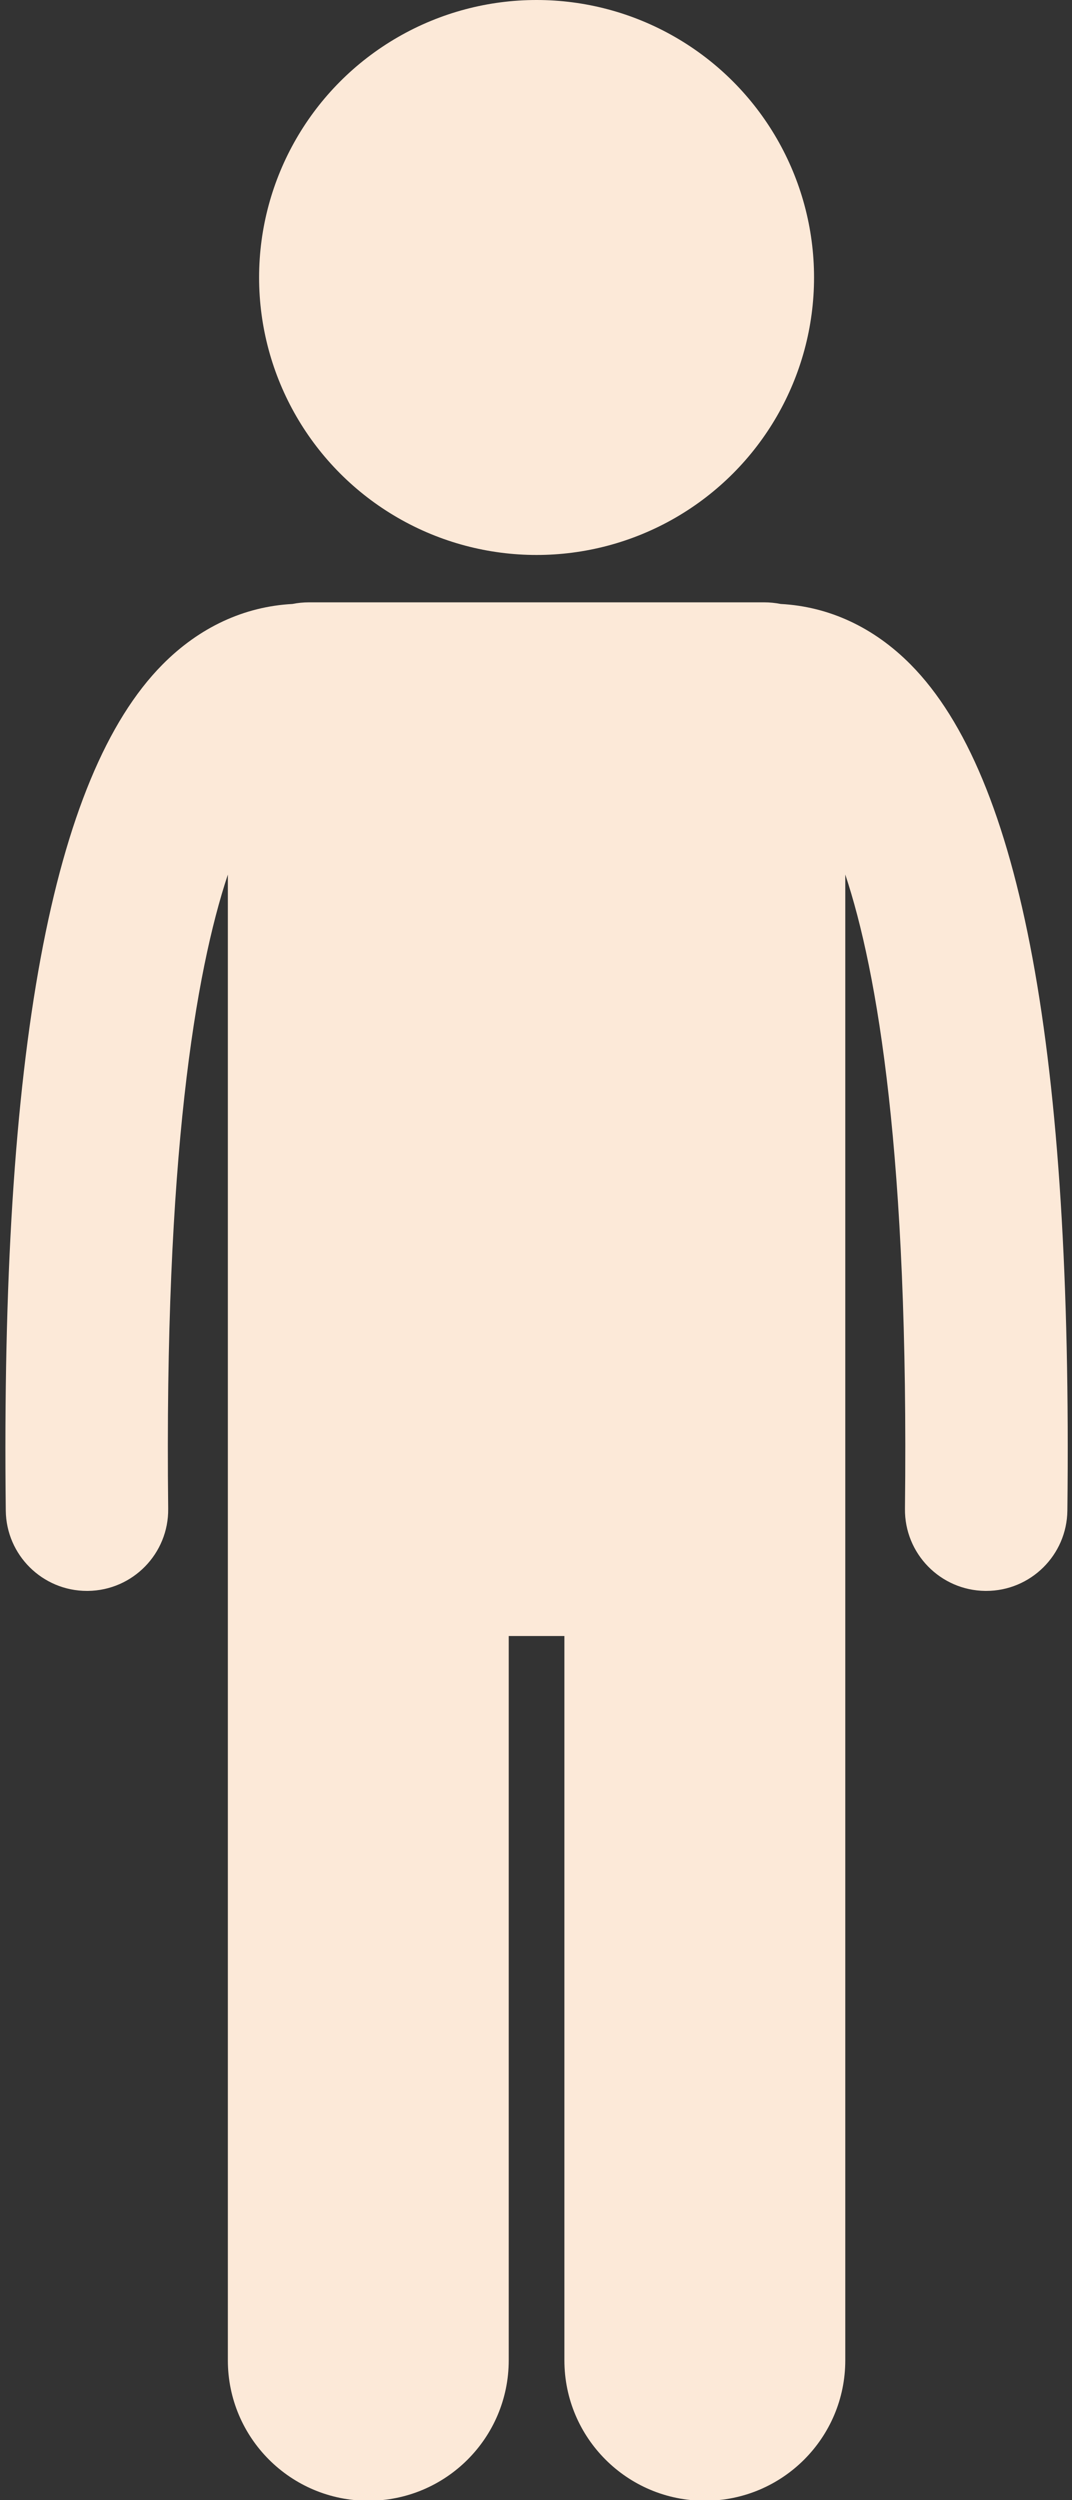
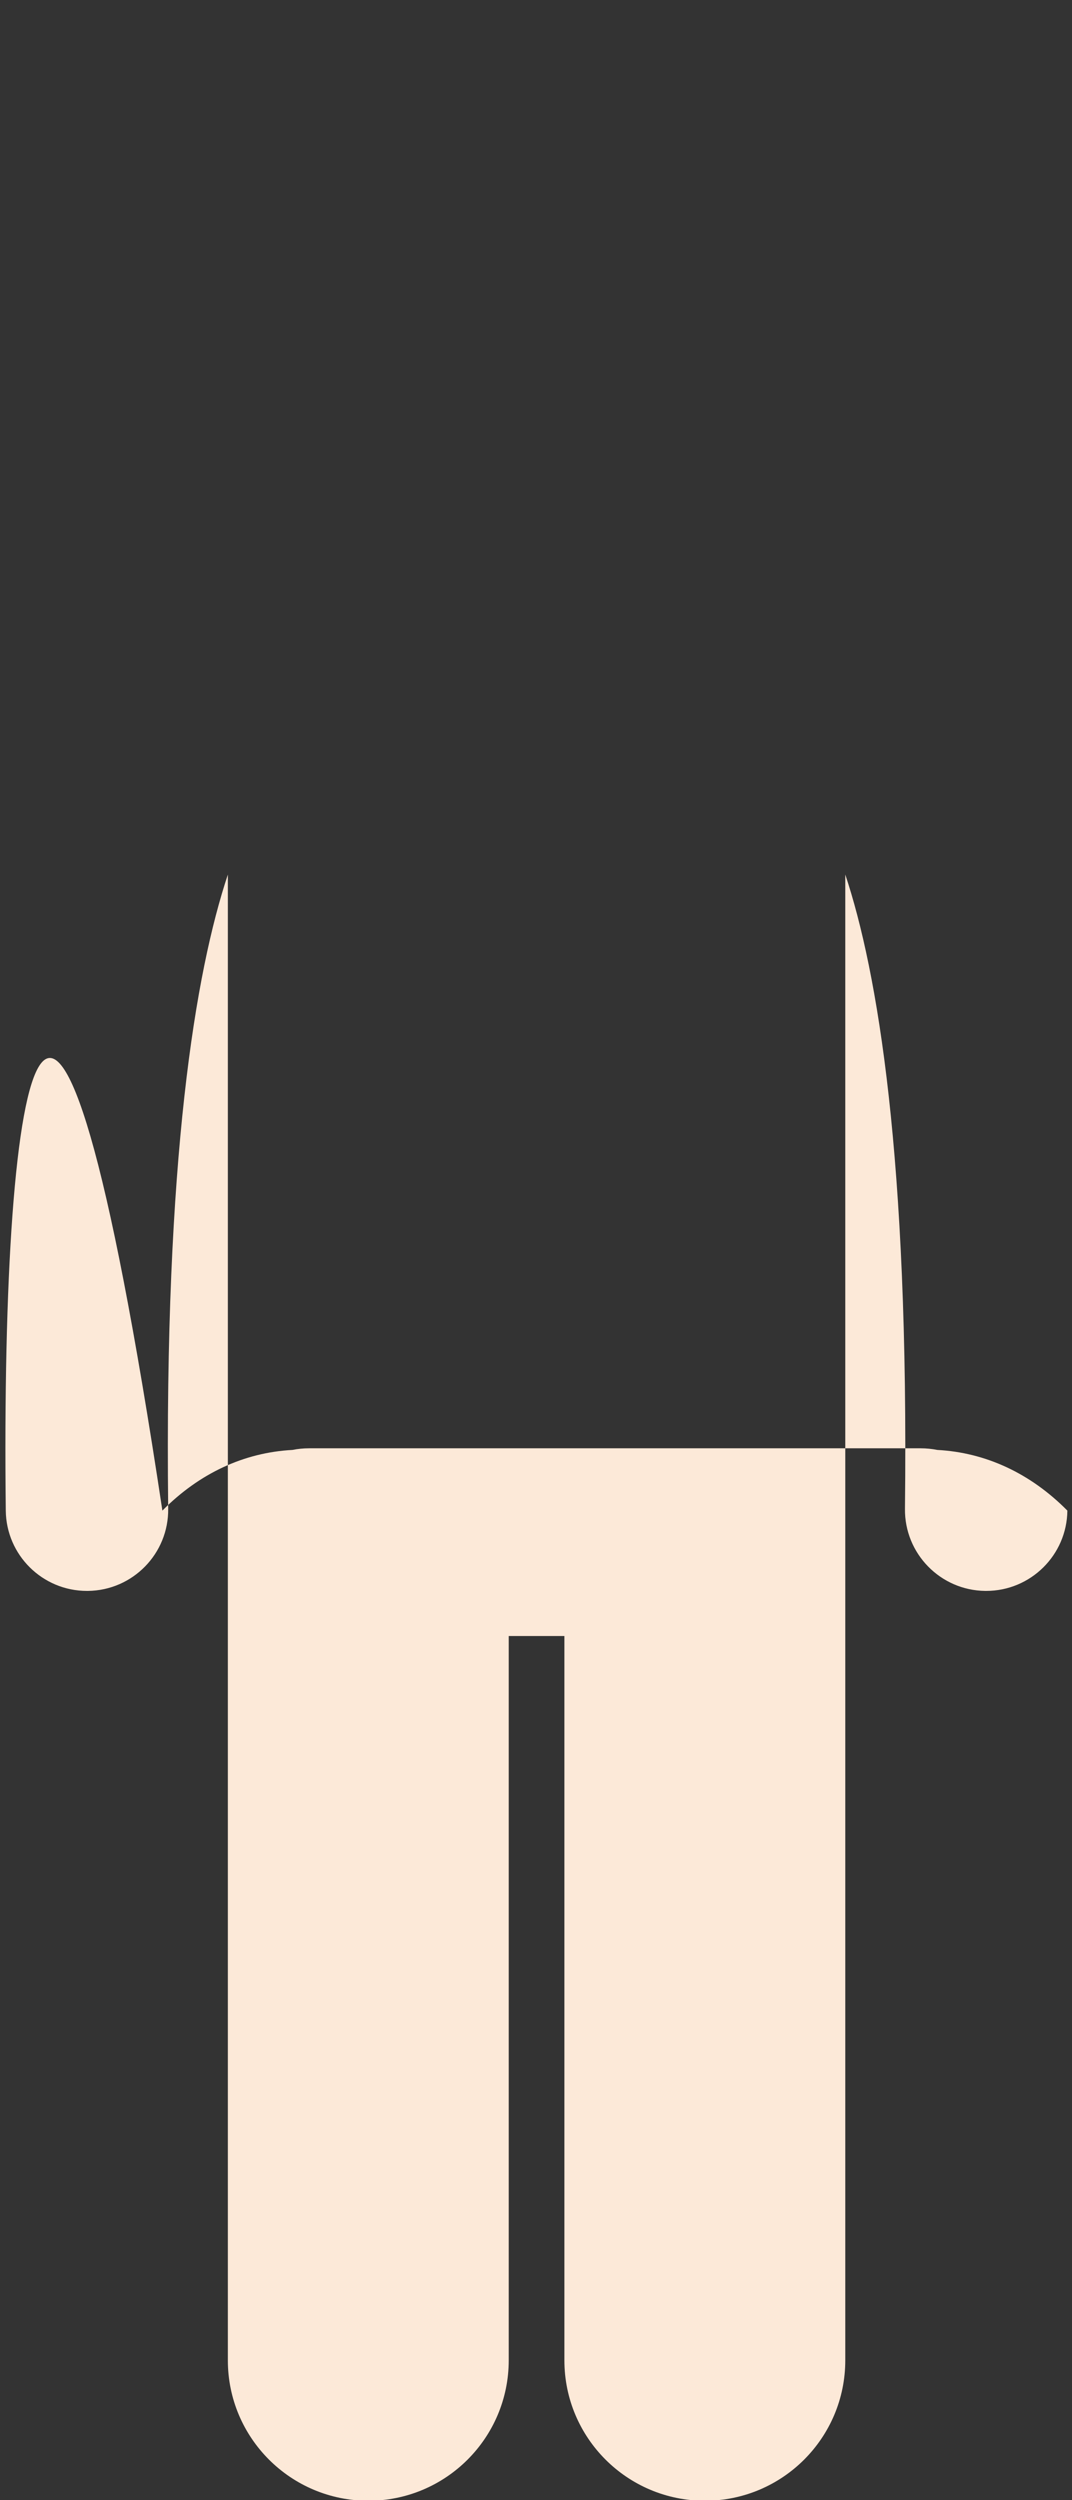
<svg xmlns="http://www.w3.org/2000/svg" fill="#fce9d8" height="184.7" preserveAspectRatio="xMidYMid meet" version="1" viewBox="-0.4 0.0 79.2 184.7" width="79.2" zoomAndPan="magnify">
  <rect x="-0.4" y="0.0" width="79.2" height="184.7" fill="#333333" stroke="none" />
  <g id="change1_1">
-     <path d="M6.025,117.533c0.023,0,0.047,0,0.07,0c3.313-0.038,5.969-2.754,5.931-6.068c-0.297-25.969,2.018-39.653,4.408-46.854 v24.43v16.203v69.131c0,5.729,4.645,10.375,10.378,10.375c5.727,0,10.373-4.646,10.373-10.375v-53.509h4.113v53.509 c0,5.729,4.646,10.375,10.377,10.375c5.729,0,10.375-4.646,10.375-10.375v-69.131V89.042V64.608 c2.391,7.2,4.706,20.884,4.409,46.857c-0.038,3.313,2.618,6.03,5.931,6.068c0.023,0,0.046,0,0.07,0c3.281,0,5.96-2.642,5.998-5.932 c0.386-33.789-3.398-54.231-11.57-62.498c-2.733-2.764-6.044-4.293-9.608-4.483c-0.397-0.078-0.808-0.121-1.23-0.121H22.433 c-0.422,0-0.833,0.042-1.23,0.121c-3.564,0.19-6.873,1.719-9.606,4.483C3.425,57.37-0.359,77.813,0.027,111.602 C0.064,114.892,2.743,117.533,6.025,117.533z" fill="inherit" />
-     <circle cx="39.242" cy="20.5" fill="inherit" r="20.5" />
+     <path d="M6.025,117.533c0.023,0,0.047,0,0.07,0c3.313-0.038,5.969-2.754,5.931-6.068c-0.297-25.969,2.018-39.653,4.408-46.854 v24.43v16.203v69.131c0,5.729,4.645,10.375,10.378,10.375c5.727,0,10.373-4.646,10.373-10.375v-53.509h4.113v53.509 c0,5.729,4.646,10.375,10.377,10.375c5.729,0,10.375-4.646,10.375-10.375v-69.131V89.042V64.608 c2.391,7.2,4.706,20.884,4.409,46.857c-0.038,3.313,2.618,6.03,5.931,6.068c0.023,0,0.046,0,0.07,0c3.281,0,5.96-2.642,5.998-5.932 c-2.733-2.764-6.044-4.293-9.608-4.483c-0.397-0.078-0.808-0.121-1.23-0.121H22.433 c-0.422,0-0.833,0.042-1.23,0.121c-3.564,0.19-6.873,1.719-9.606,4.483C3.425,57.37-0.359,77.813,0.027,111.602 C0.064,114.892,2.743,117.533,6.025,117.533z" fill="inherit" />
  </g>
</svg>